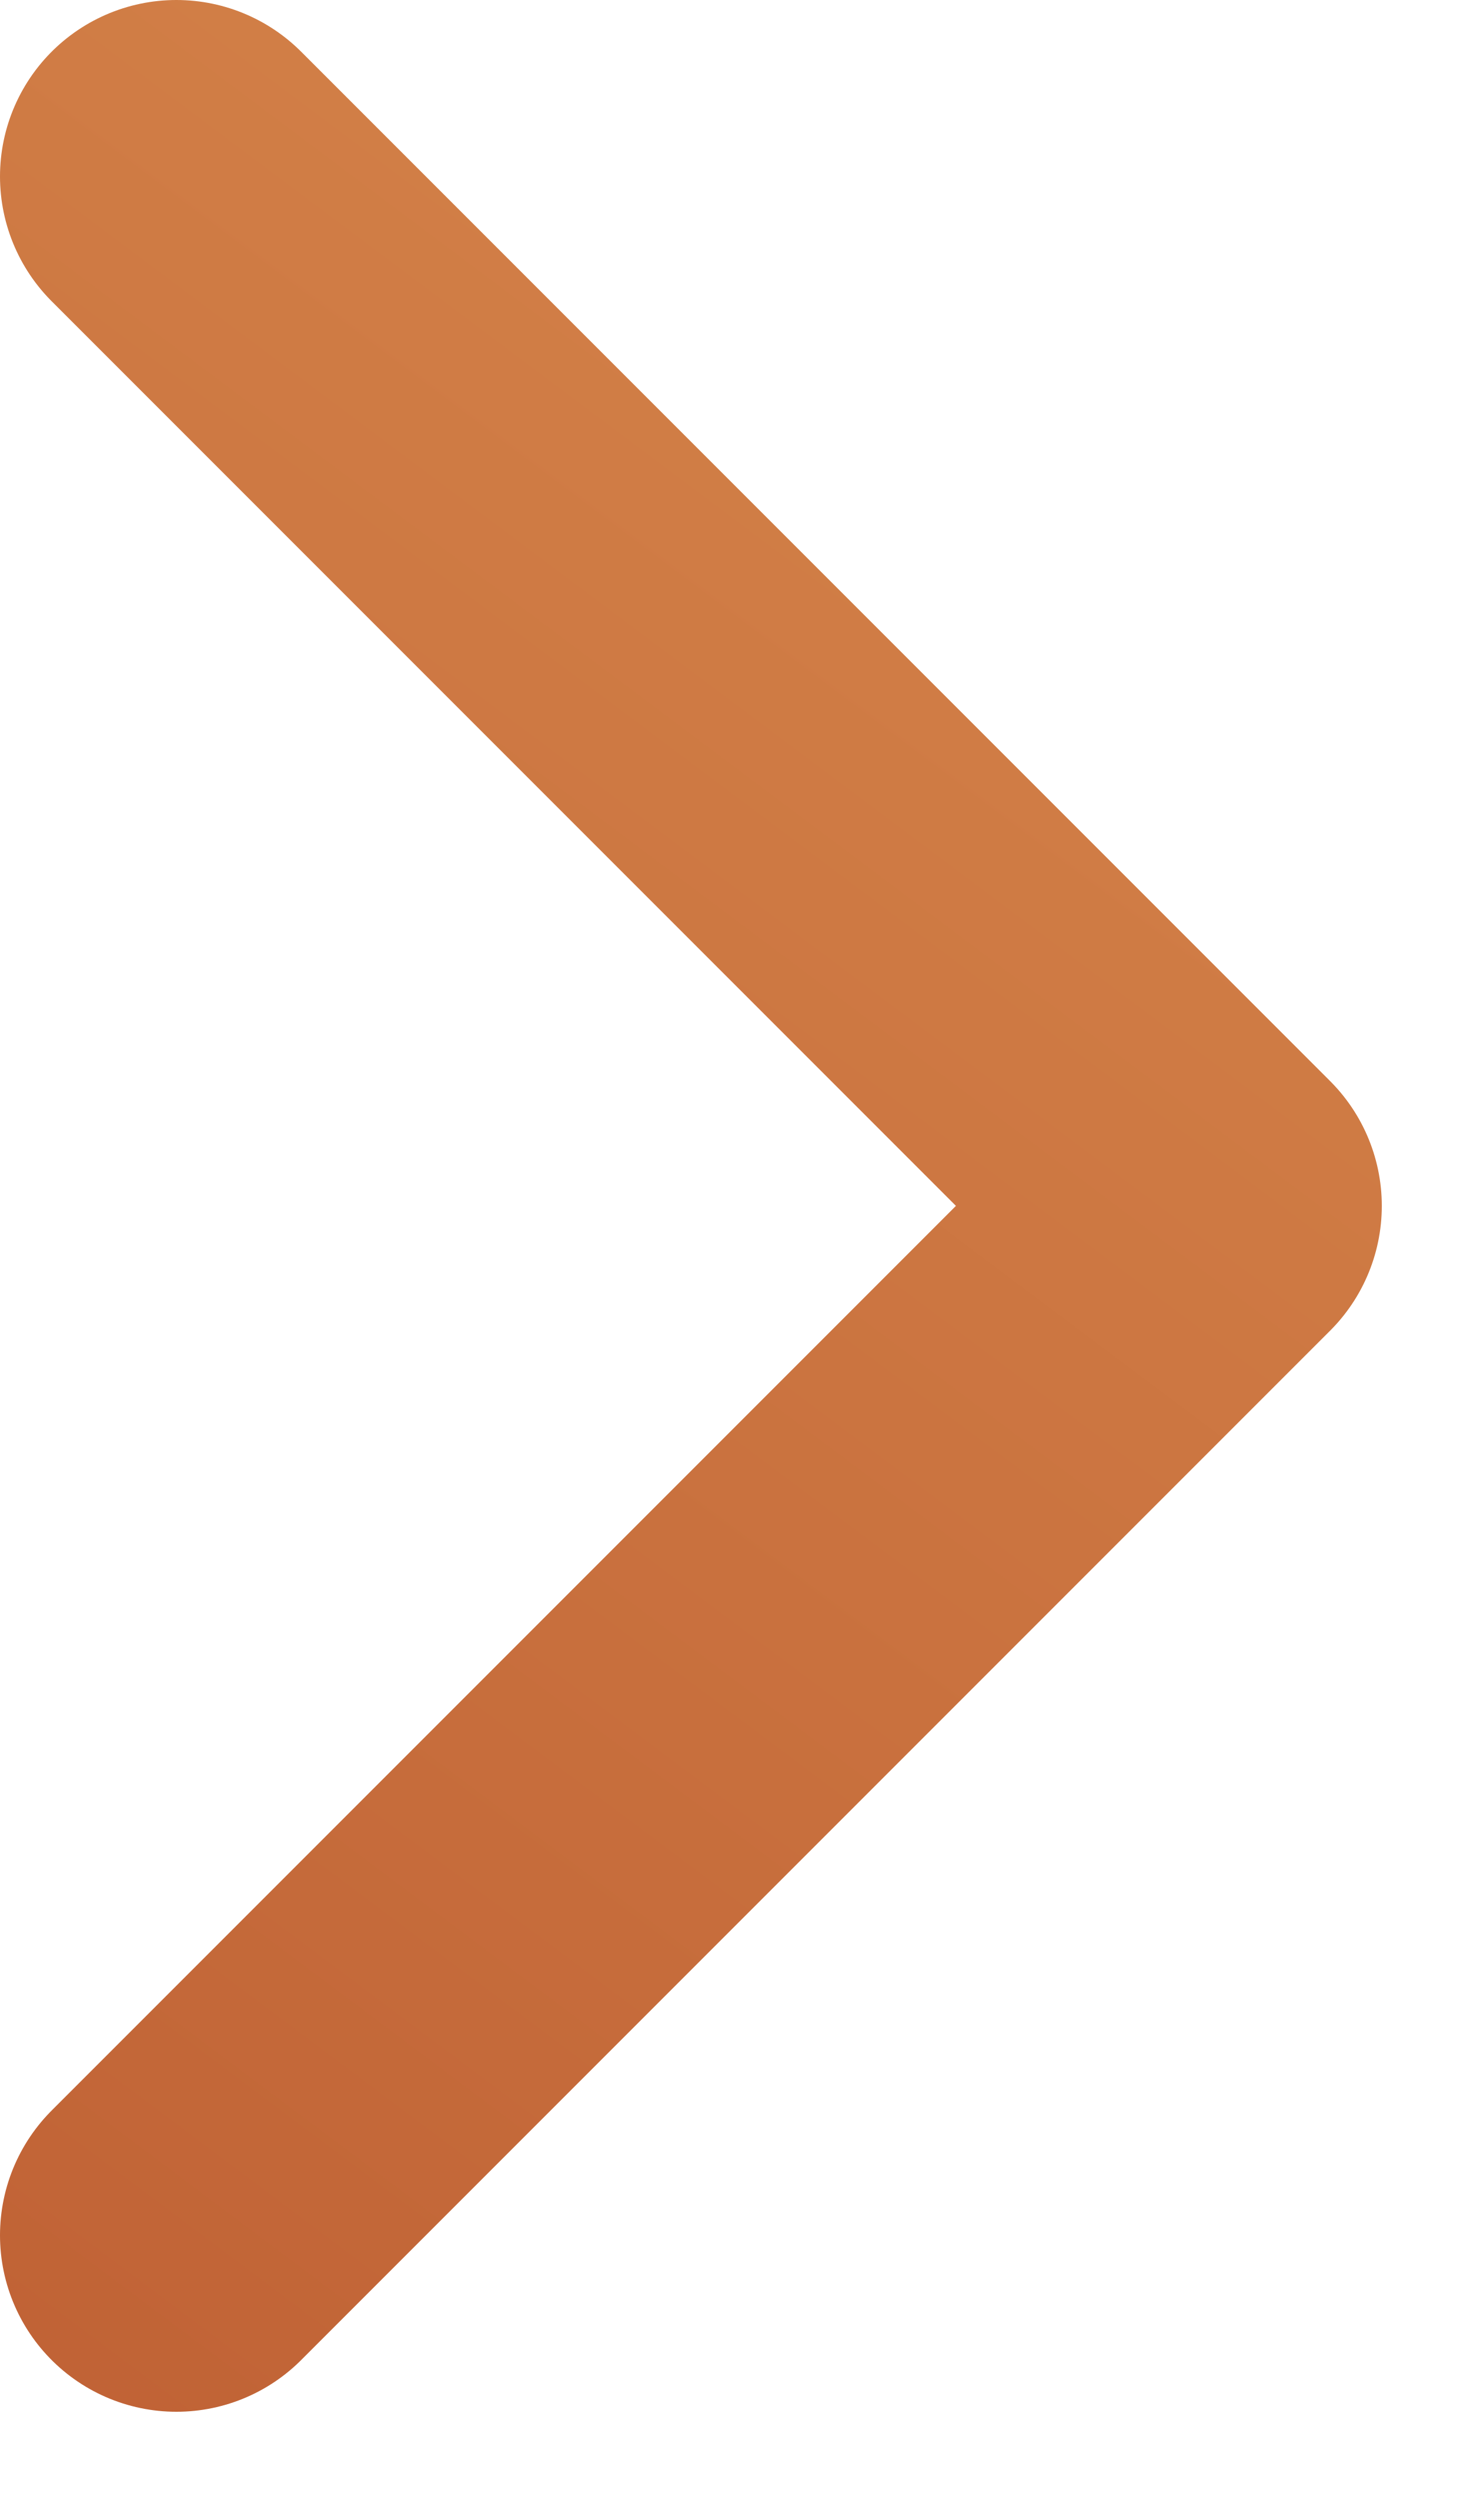
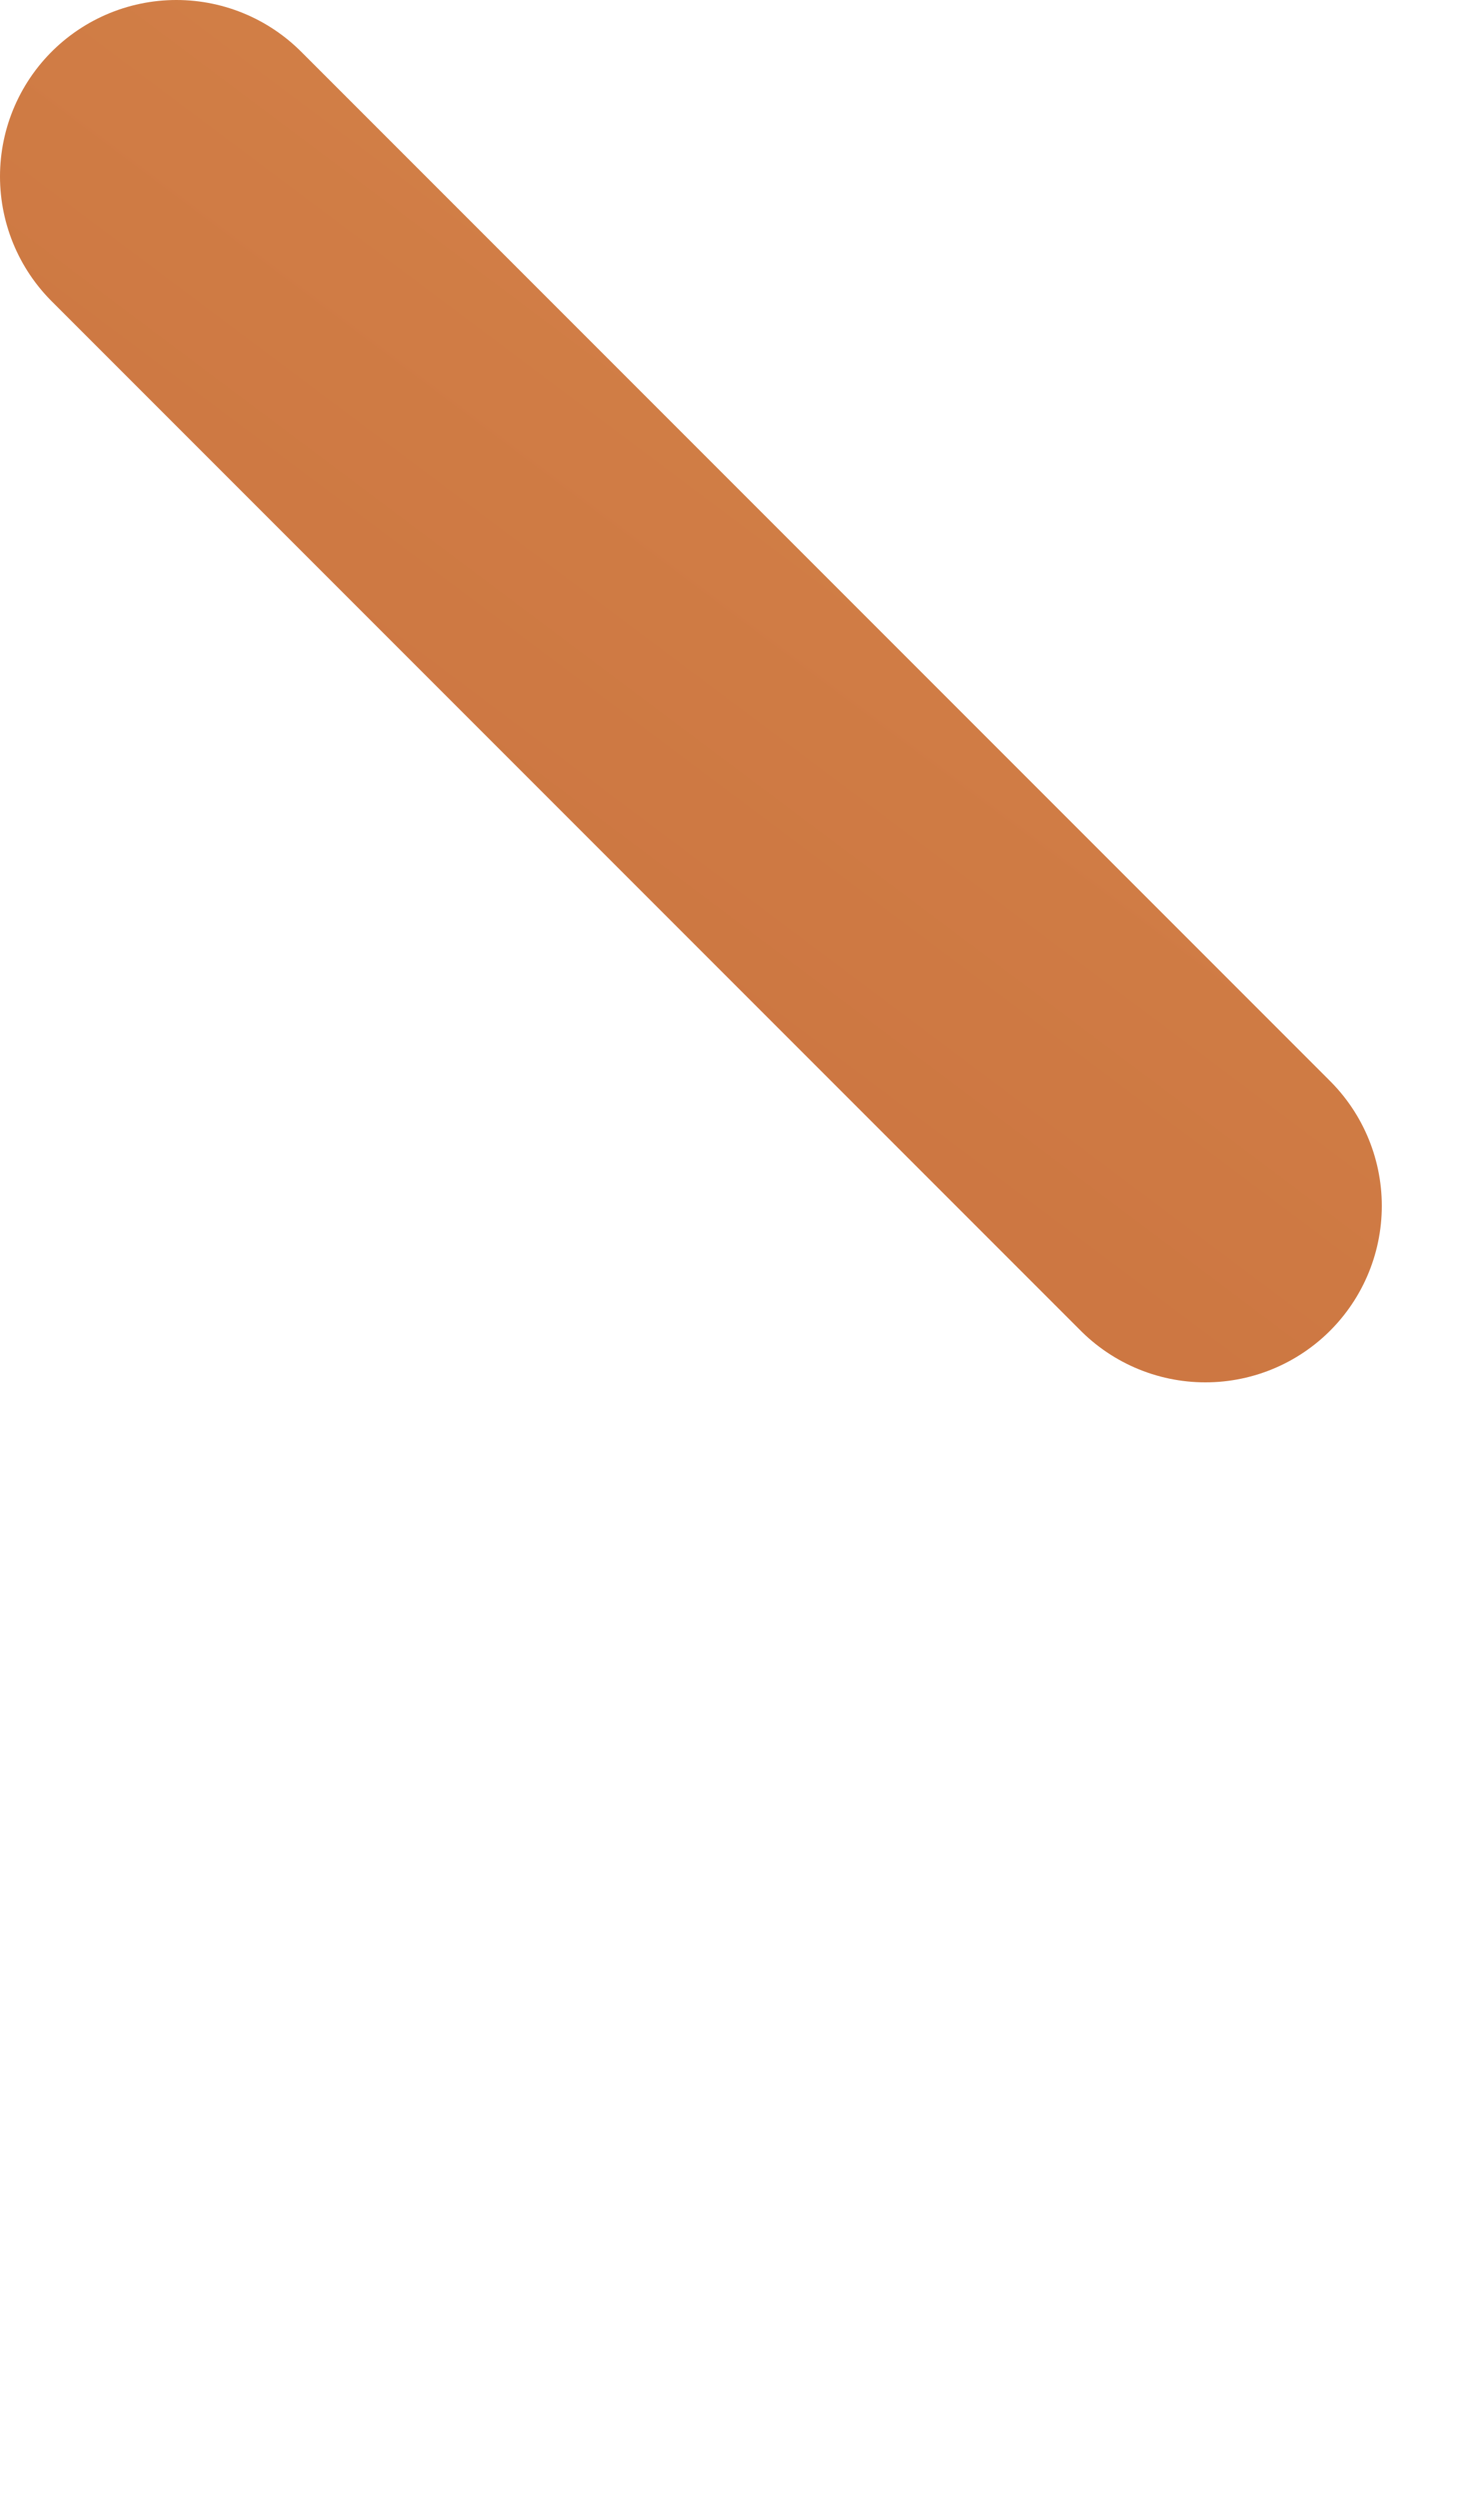
<svg xmlns="http://www.w3.org/2000/svg" width="10" height="17" viewBox="0 0 10 17" fill="none">
-   <path d="M1.2 1.2L8.2 8.2L1.2 15.2" stroke="url(#paint0_linear_1936_5579)" stroke-width="2.4" stroke-linecap="round" stroke-linejoin="round" />
+   <path d="M1.2 1.2L8.2 8.2" stroke="url(#paint0_linear_1936_5579)" stroke-width="2.4" stroke-linecap="round" stroke-linejoin="round" />
  <defs>
    <linearGradient id="paint0_linear_1936_5579" x1="15.2" y1="-13.5" x2="-12.1" y2="22.9" gradientUnits="userSpaceOnUse">
      <stop stop-color="#E8A45D" />
      <stop offset="1" stop-color="#B14926" />
    </linearGradient>
  </defs>
</svg>